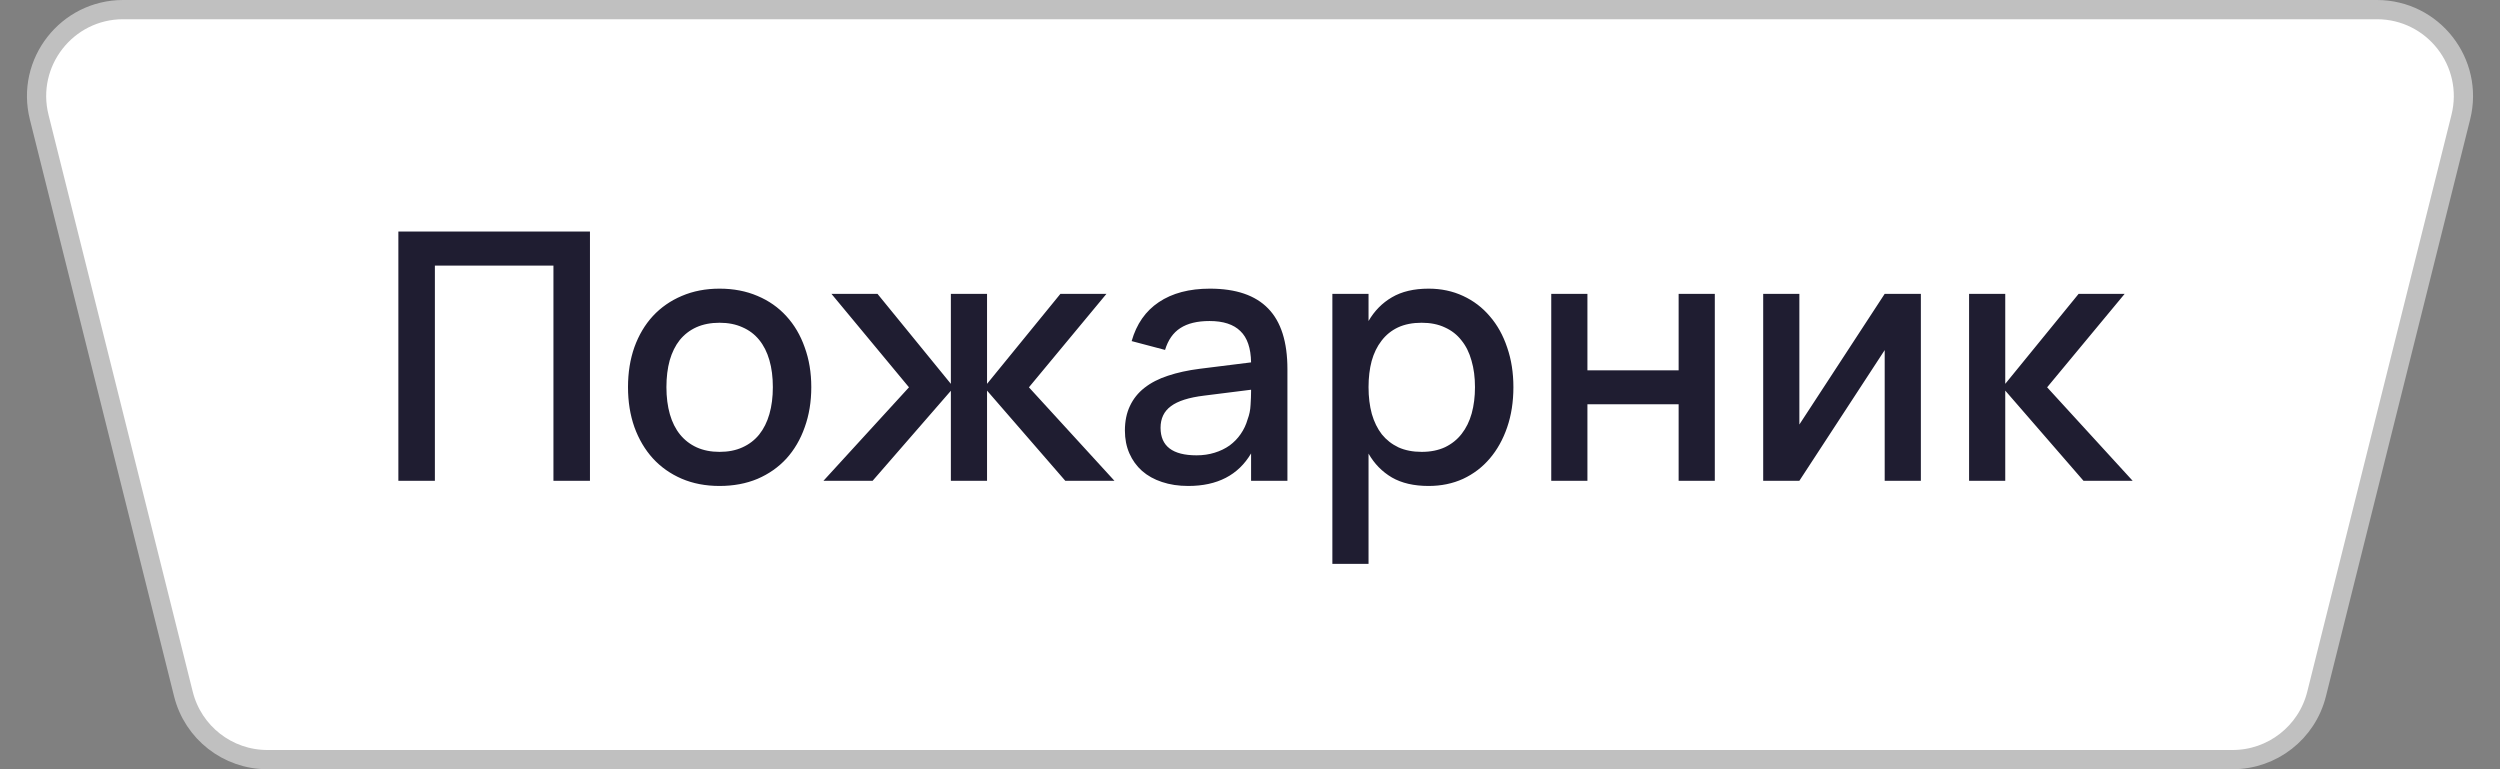
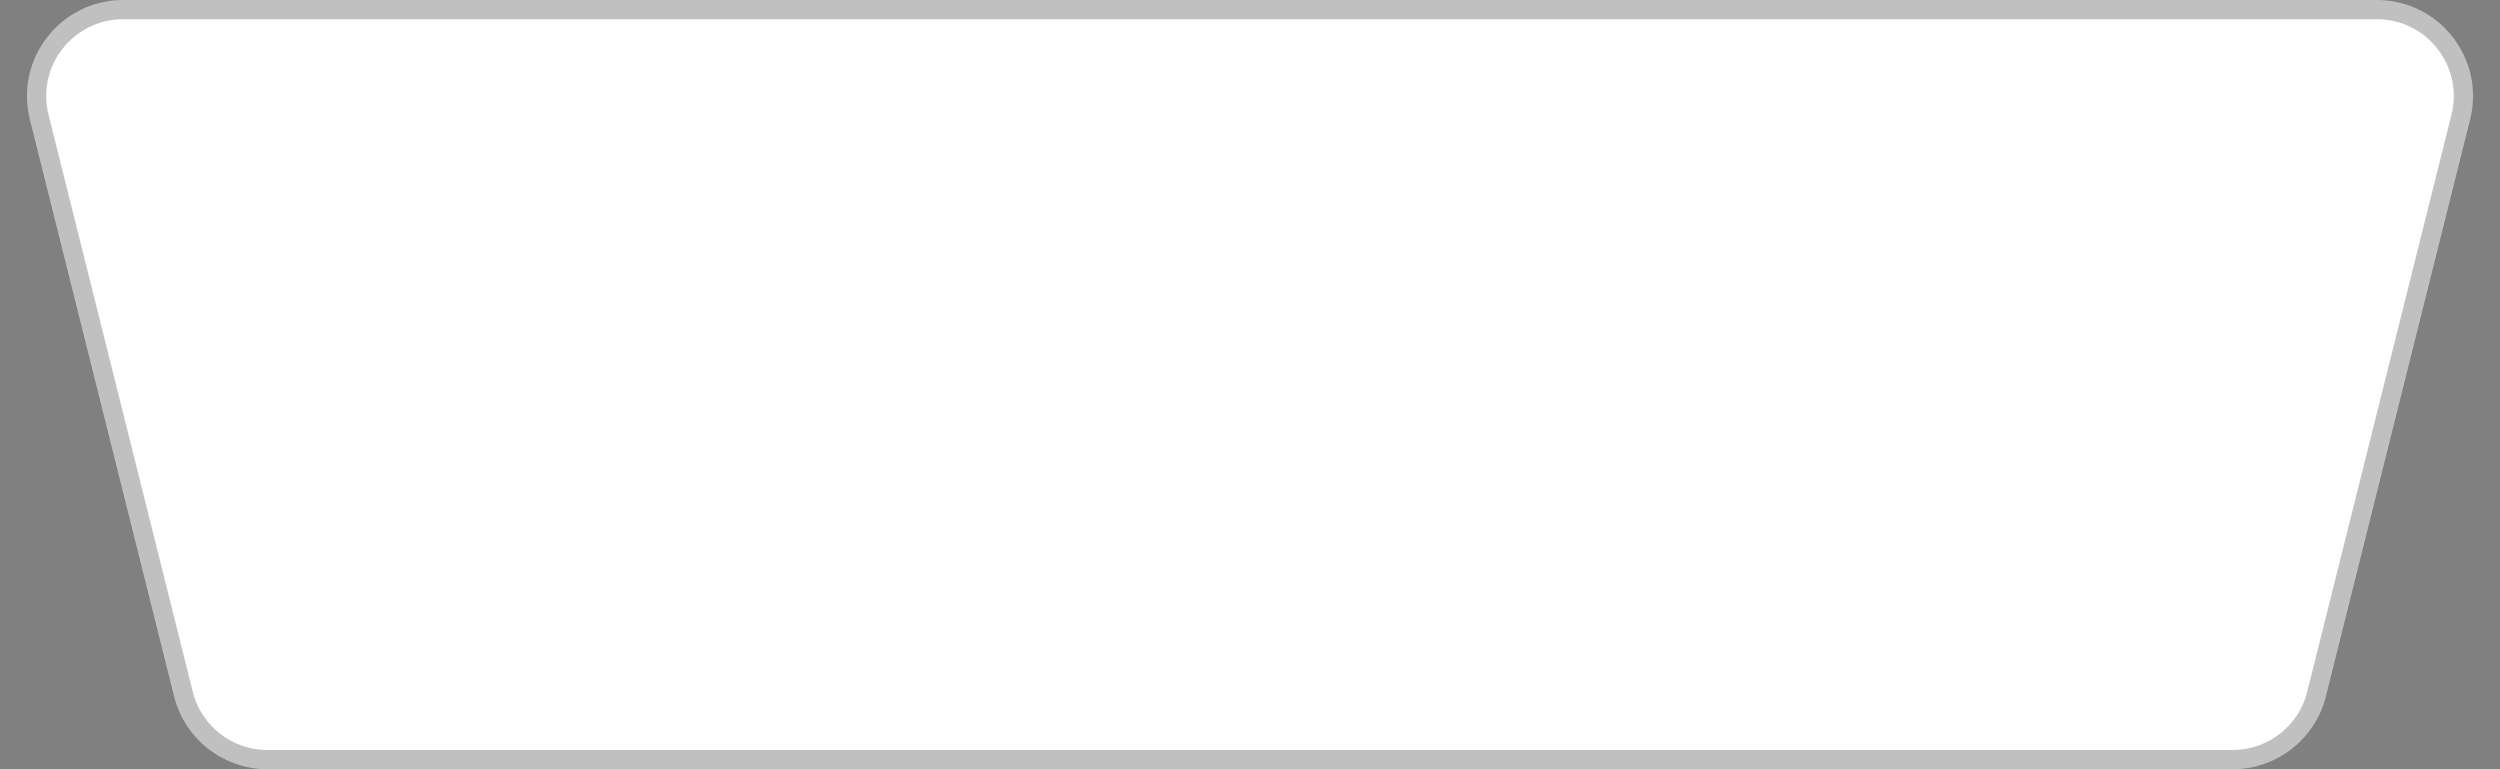
<svg xmlns="http://www.w3.org/2000/svg" width="130" height="40" viewBox="0 0 130 40" fill="none">
  <rect x="0" y="0" width="130" height="40" fill="#808080" stroke="none" />
  <path d="M6.404 0.5H123.596C126.524 0.5 128.672 3.251 127.962 6.091L120.462 36.091C119.961 38.095 118.161 39.5 116.096 39.5H13.904C11.839 39.5 10.039 38.095 9.538 36.091L2.038 6.091C1.328 3.251 3.476 0.5 6.404 0.5Z" fill="white" stroke="#C0C0C0" />
-   <path d="M20.715 25V12.04H30.678V25H28.779V13.813H22.614V25H20.715ZM37.416 25.27C36.691 25.27 36.033 25.144 35.446 24.892C34.864 24.64 34.365 24.289 33.952 23.839C33.538 23.383 33.217 22.84 32.989 22.21C32.767 21.58 32.656 20.887 32.656 20.131C32.656 19.375 32.767 18.682 32.989 18.052C33.217 17.422 33.538 16.882 33.952 16.432C34.371 15.982 34.873 15.634 35.455 15.388C36.042 15.136 36.697 15.01 37.416 15.01C38.142 15.01 38.8 15.136 39.388 15.388C39.975 15.634 40.477 15.985 40.891 16.441C41.304 16.891 41.623 17.431 41.844 18.061C42.072 18.685 42.187 19.375 42.187 20.131C42.187 20.893 42.072 21.589 41.844 22.219C41.623 22.849 41.304 23.392 40.891 23.848C40.477 24.298 39.975 24.649 39.388 24.901C38.8 25.147 38.142 25.27 37.416 25.27ZM37.416 23.497C37.867 23.497 38.263 23.419 38.605 23.263C38.953 23.107 39.243 22.885 39.477 22.597C39.712 22.303 39.889 21.949 40.008 21.535C40.129 21.115 40.188 20.647 40.188 20.131C40.188 19.609 40.129 19.141 40.008 18.727C39.889 18.313 39.712 17.962 39.477 17.674C39.243 17.386 38.953 17.167 38.605 17.017C38.263 16.861 37.867 16.783 37.416 16.783C36.961 16.783 36.559 16.861 36.211 17.017C35.868 17.173 35.581 17.395 35.346 17.683C35.118 17.971 34.944 18.322 34.825 18.736C34.711 19.15 34.654 19.615 34.654 20.131C34.654 20.653 34.714 21.124 34.834 21.544C34.953 21.958 35.13 22.309 35.364 22.597C35.599 22.885 35.886 23.107 36.228 23.263C36.577 23.419 36.972 23.497 37.416 23.497ZM49.445 20.32L45.377 25H42.821L47.267 20.14L43.235 15.28H45.629L49.445 19.96V15.28H51.326V19.96L55.142 15.28H57.536L53.504 20.14L57.95 25H55.394L51.326 20.311V25H49.445V20.32ZM62.914 15.01C64.27 15.01 65.281 15.355 65.947 16.045C66.613 16.729 66.946 17.779 66.946 19.195V25H65.056V23.578C64.39 24.706 63.301 25.27 61.789 25.27C61.285 25.27 60.829 25.201 60.421 25.063C60.019 24.931 59.674 24.739 59.386 24.487C59.104 24.235 58.885 23.932 58.729 23.578C58.573 23.224 58.495 22.828 58.495 22.39C58.495 21.904 58.582 21.478 58.756 21.112C58.93 20.74 59.182 20.425 59.512 20.167C59.848 19.903 60.256 19.693 60.736 19.537C61.222 19.375 61.771 19.255 62.383 19.177L65.056 18.844C65.044 18.1 64.858 17.557 64.498 17.215C64.144 16.867 63.61 16.693 62.896 16.693C62.26 16.693 61.753 16.816 61.375 17.062C61.003 17.302 60.739 17.68 60.583 18.196L58.846 17.737C59.098 16.849 59.569 16.174 60.259 15.712C60.955 15.244 61.84 15.01 62.914 15.01ZM62.617 20.572C61.825 20.668 61.249 20.851 60.889 21.121C60.529 21.385 60.349 21.76 60.349 22.246C60.349 23.2 60.973 23.677 62.221 23.677C62.557 23.677 62.869 23.632 63.157 23.542C63.451 23.452 63.712 23.326 63.94 23.164C64.168 22.996 64.36 22.798 64.516 22.57C64.678 22.336 64.798 22.081 64.876 21.805C64.966 21.571 65.017 21.322 65.029 21.058C65.047 20.788 65.056 20.545 65.056 20.329V20.266L62.617 20.572ZM69.283 29.32V15.28H71.164V16.693C71.47 16.165 71.875 15.754 72.379 15.46C72.889 15.16 73.525 15.01 74.287 15.01C74.941 15.01 75.538 15.136 76.078 15.388C76.624 15.64 77.089 15.994 77.473 16.45C77.863 16.9 78.163 17.44 78.373 18.07C78.589 18.694 78.697 19.381 78.697 20.131C78.697 20.893 78.589 21.589 78.373 22.219C78.157 22.849 77.854 23.392 77.464 23.848C77.08 24.298 76.618 24.649 76.078 24.901C75.538 25.147 74.941 25.27 74.287 25.27C73.525 25.27 72.889 25.123 72.379 24.829C71.869 24.529 71.464 24.115 71.164 23.587V29.32H69.283ZM73.927 23.497C74.389 23.497 74.794 23.416 75.142 23.254C75.49 23.086 75.778 22.855 76.006 22.561C76.24 22.261 76.414 21.907 76.528 21.499C76.642 21.085 76.699 20.629 76.699 20.131C76.699 19.621 76.639 19.162 76.519 18.754C76.405 18.34 76.231 17.989 75.997 17.701C75.769 17.407 75.481 17.182 75.133 17.026C74.791 16.864 74.389 16.783 73.927 16.783C73.453 16.783 73.042 16.864 72.694 17.026C72.352 17.188 72.067 17.419 71.839 17.719C71.611 18.013 71.44 18.364 71.326 18.772C71.218 19.18 71.164 19.633 71.164 20.131C71.164 20.641 71.221 21.106 71.335 21.526C71.455 21.94 71.629 22.294 71.857 22.588C72.091 22.876 72.379 23.101 72.721 23.263C73.069 23.419 73.471 23.497 73.927 23.497ZM80.665 25V15.28H82.546V19.258H87.289V15.28H89.17V25H87.289V21.022H82.546V25H80.665ZM99.885 15.28V25H98.004V18.205L93.567 25H91.686V15.28H93.567V22.075L98.004 15.28H99.885ZM102.392 15.28H104.273V19.96L108.089 15.28H110.483L106.451 20.14L110.897 25H108.341L104.273 20.311V25H102.392V15.28Z" fill="#1F1D31" />
</svg>